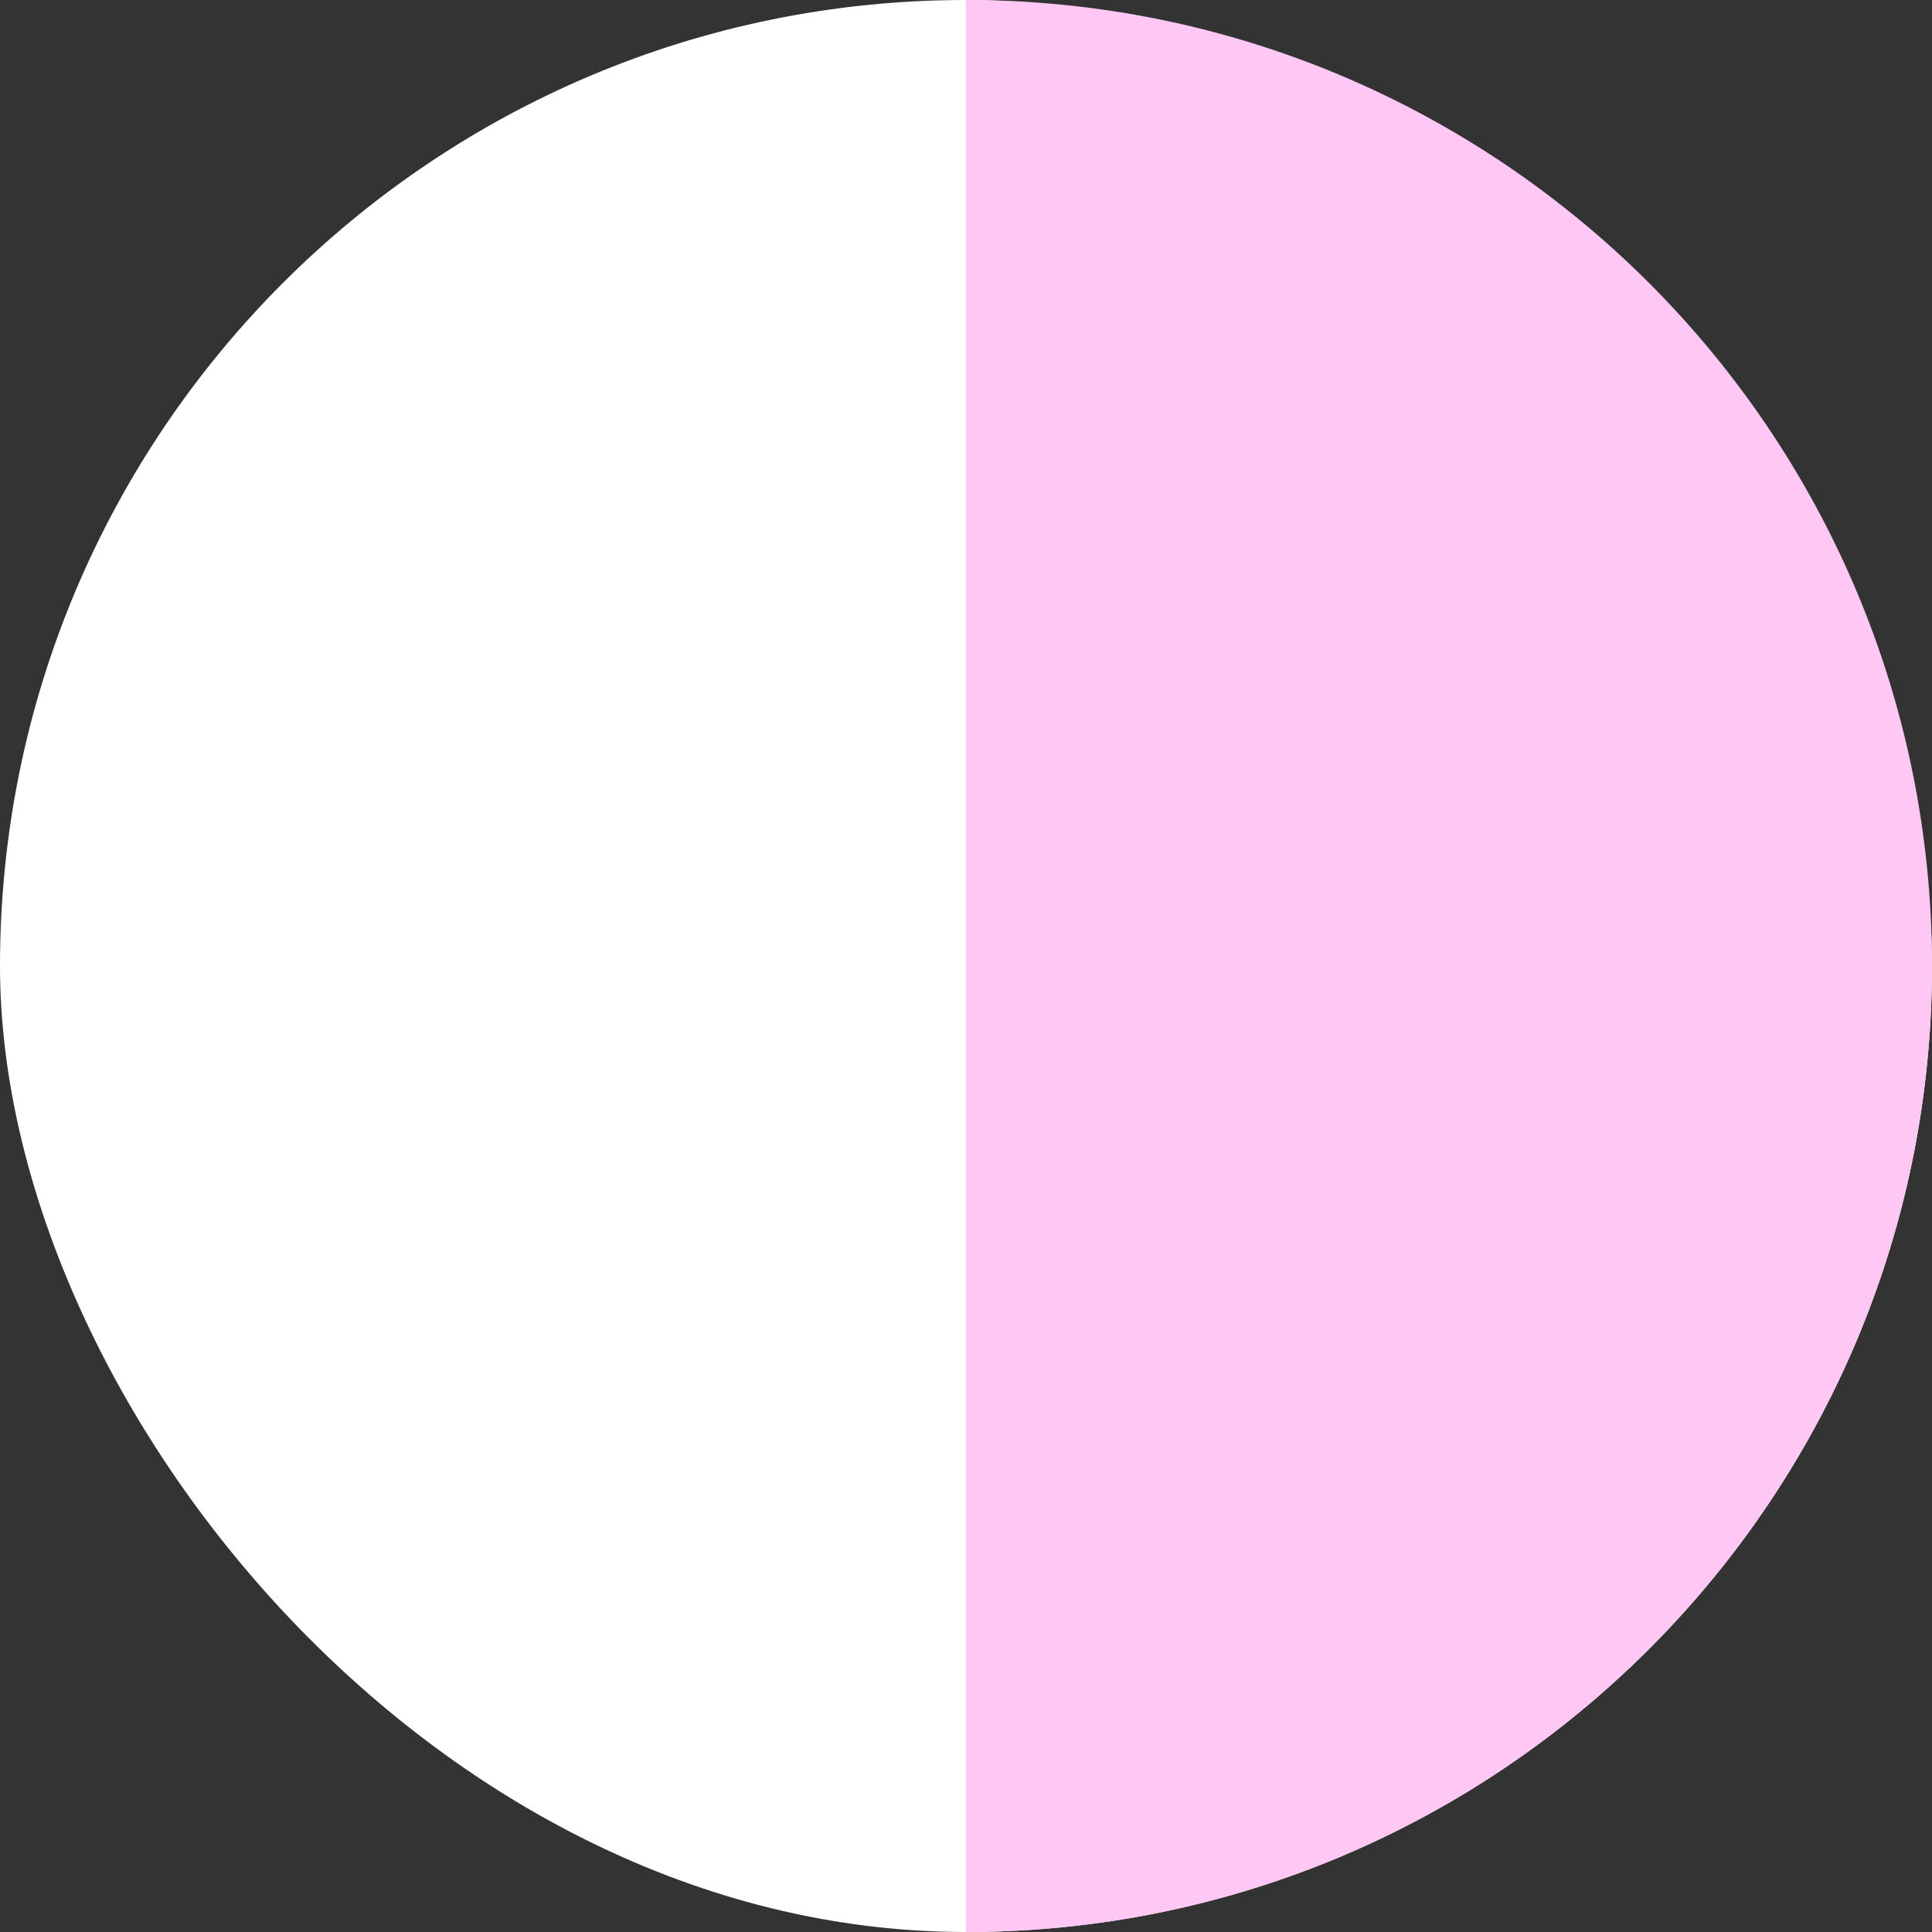
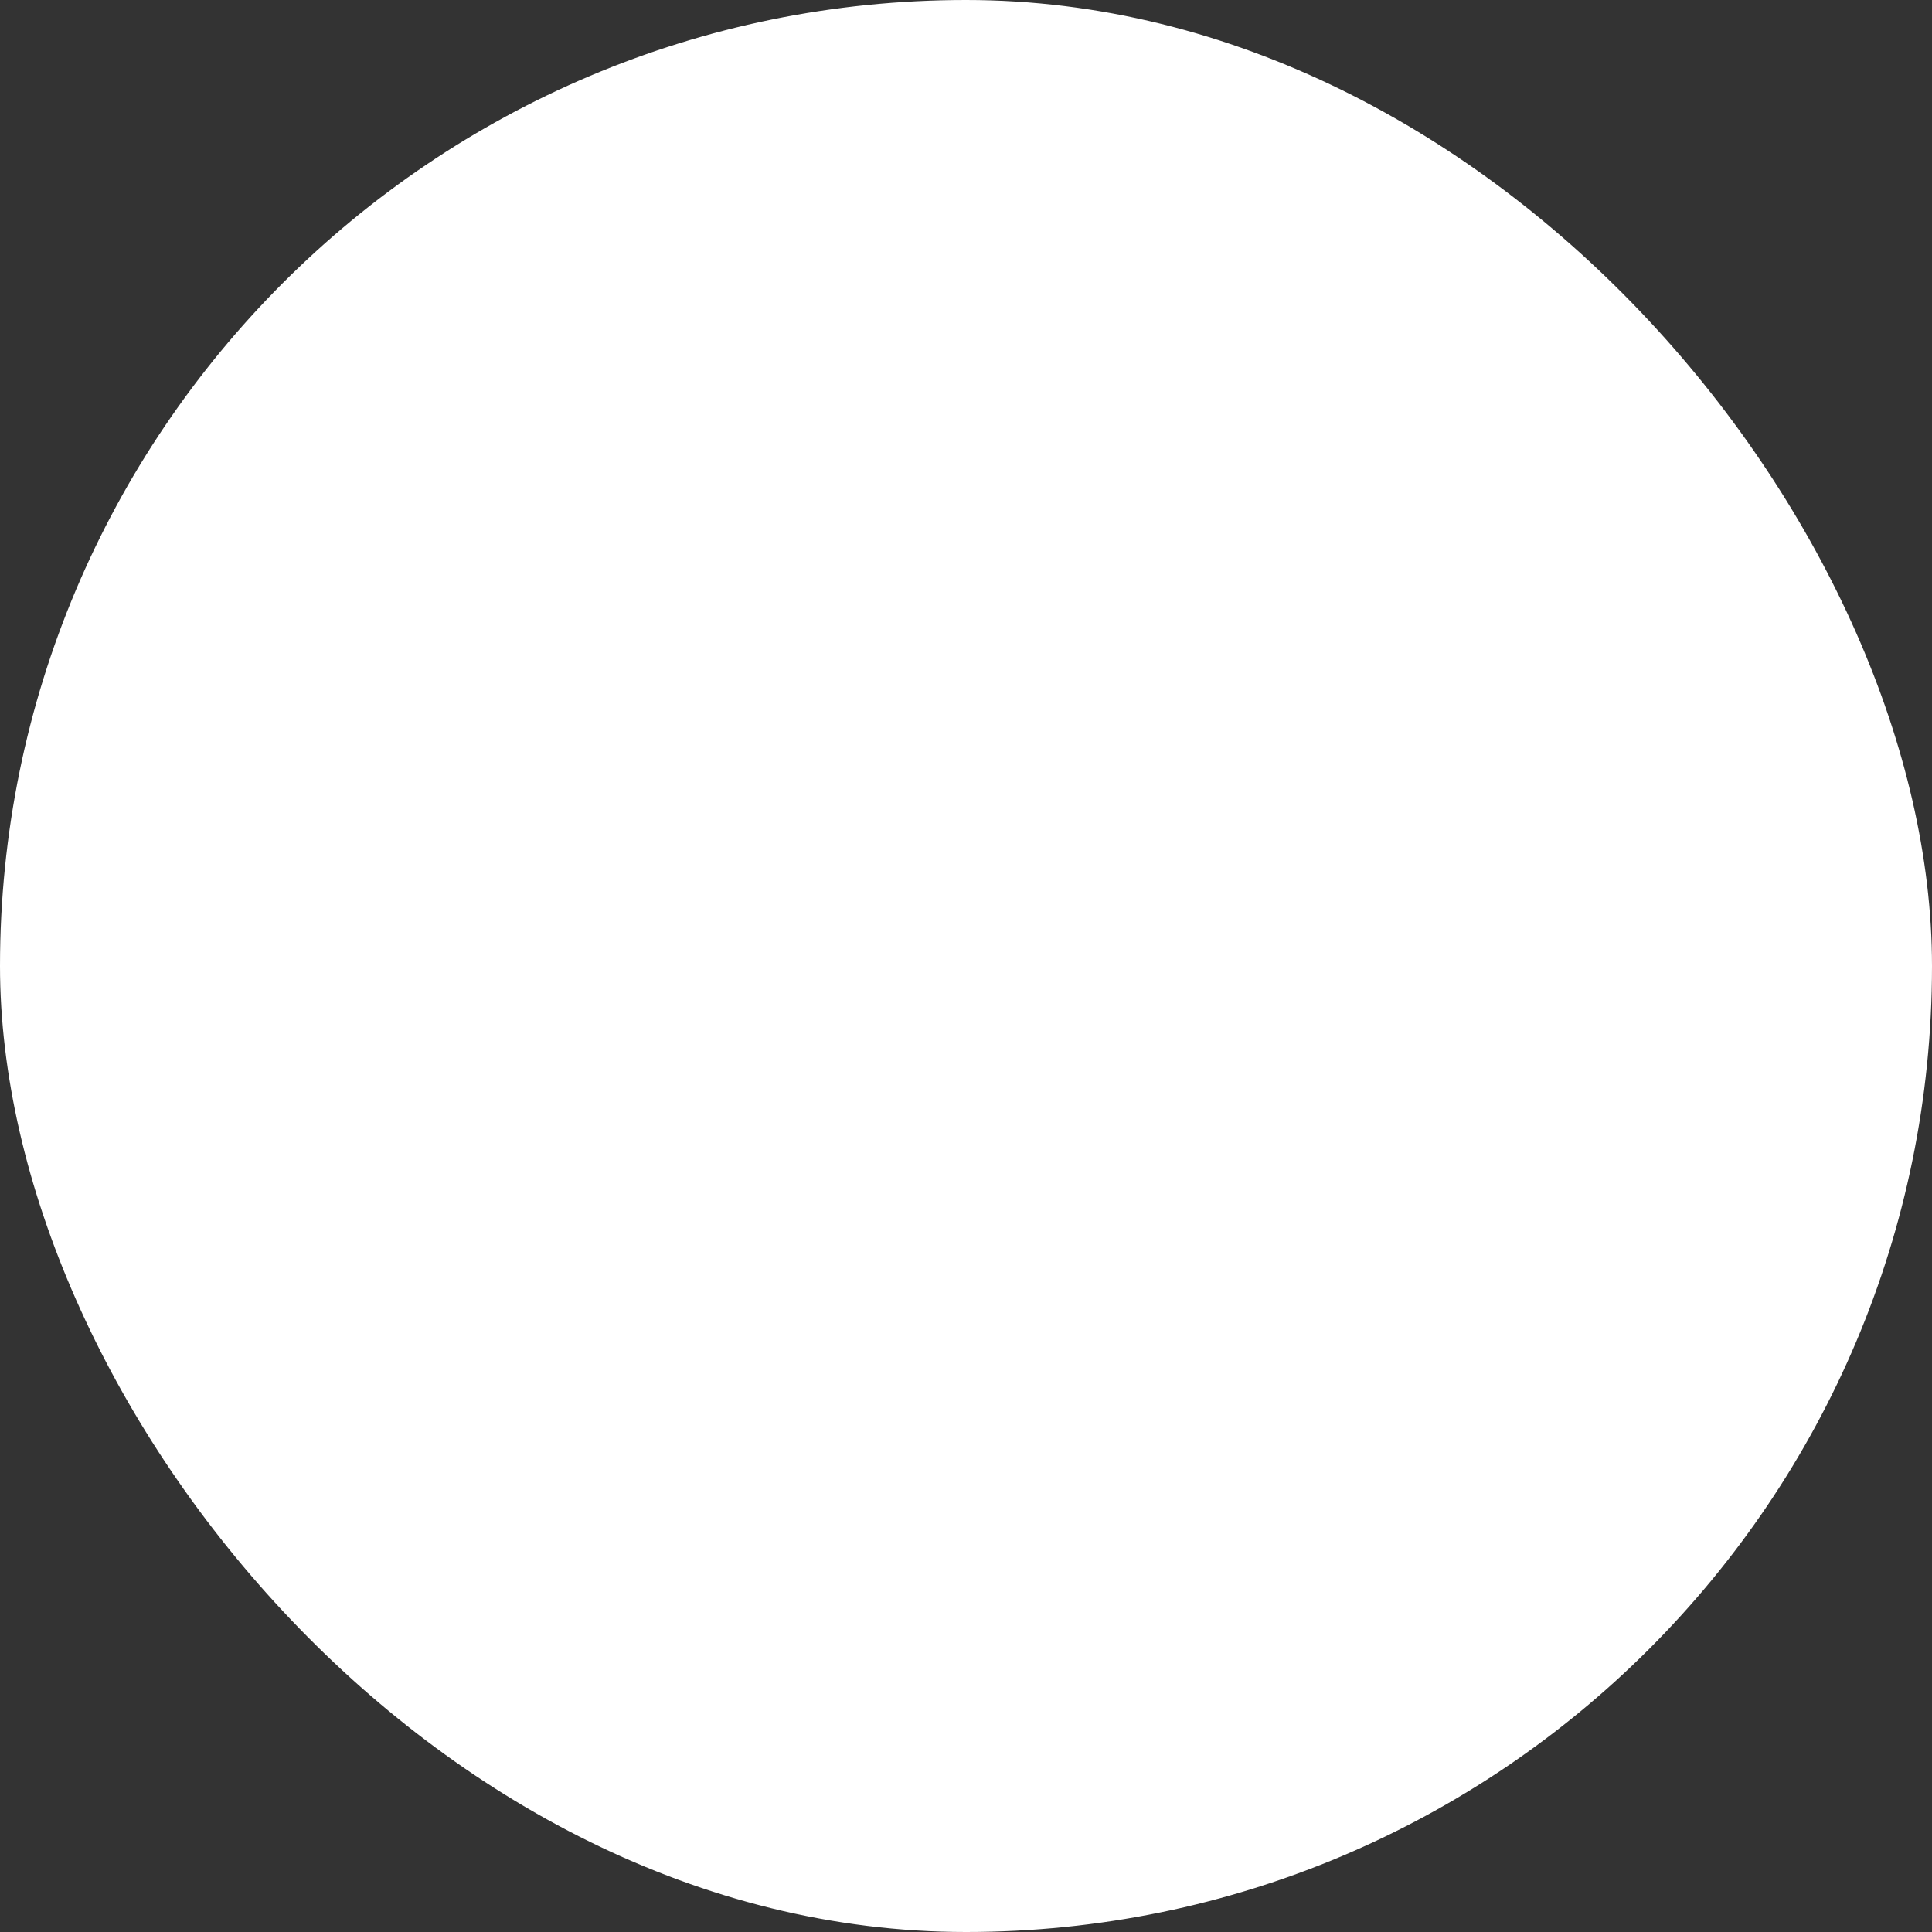
<svg xmlns="http://www.w3.org/2000/svg" id="_лой_2" viewBox="0 0 36 36">
  <rect x="0" y="0" width="36" height="36" fill="#333333" stroke="none" />
  <defs>
    <style>.cls-1{fill:#fff;}.cls-2{fill:#ffc7f3;}</style>
  </defs>
  <g id="_лой_1-2">
    <rect class="cls-1" x="0" y="0" width="36" height="36" rx="18" ry="18" />
-     <path class="cls-2" d="M18,0h0C27.94,0,36,8.06,36,18h0c0,9.94-8.06,18-18,18h0V0Z" />
  </g>
</svg>